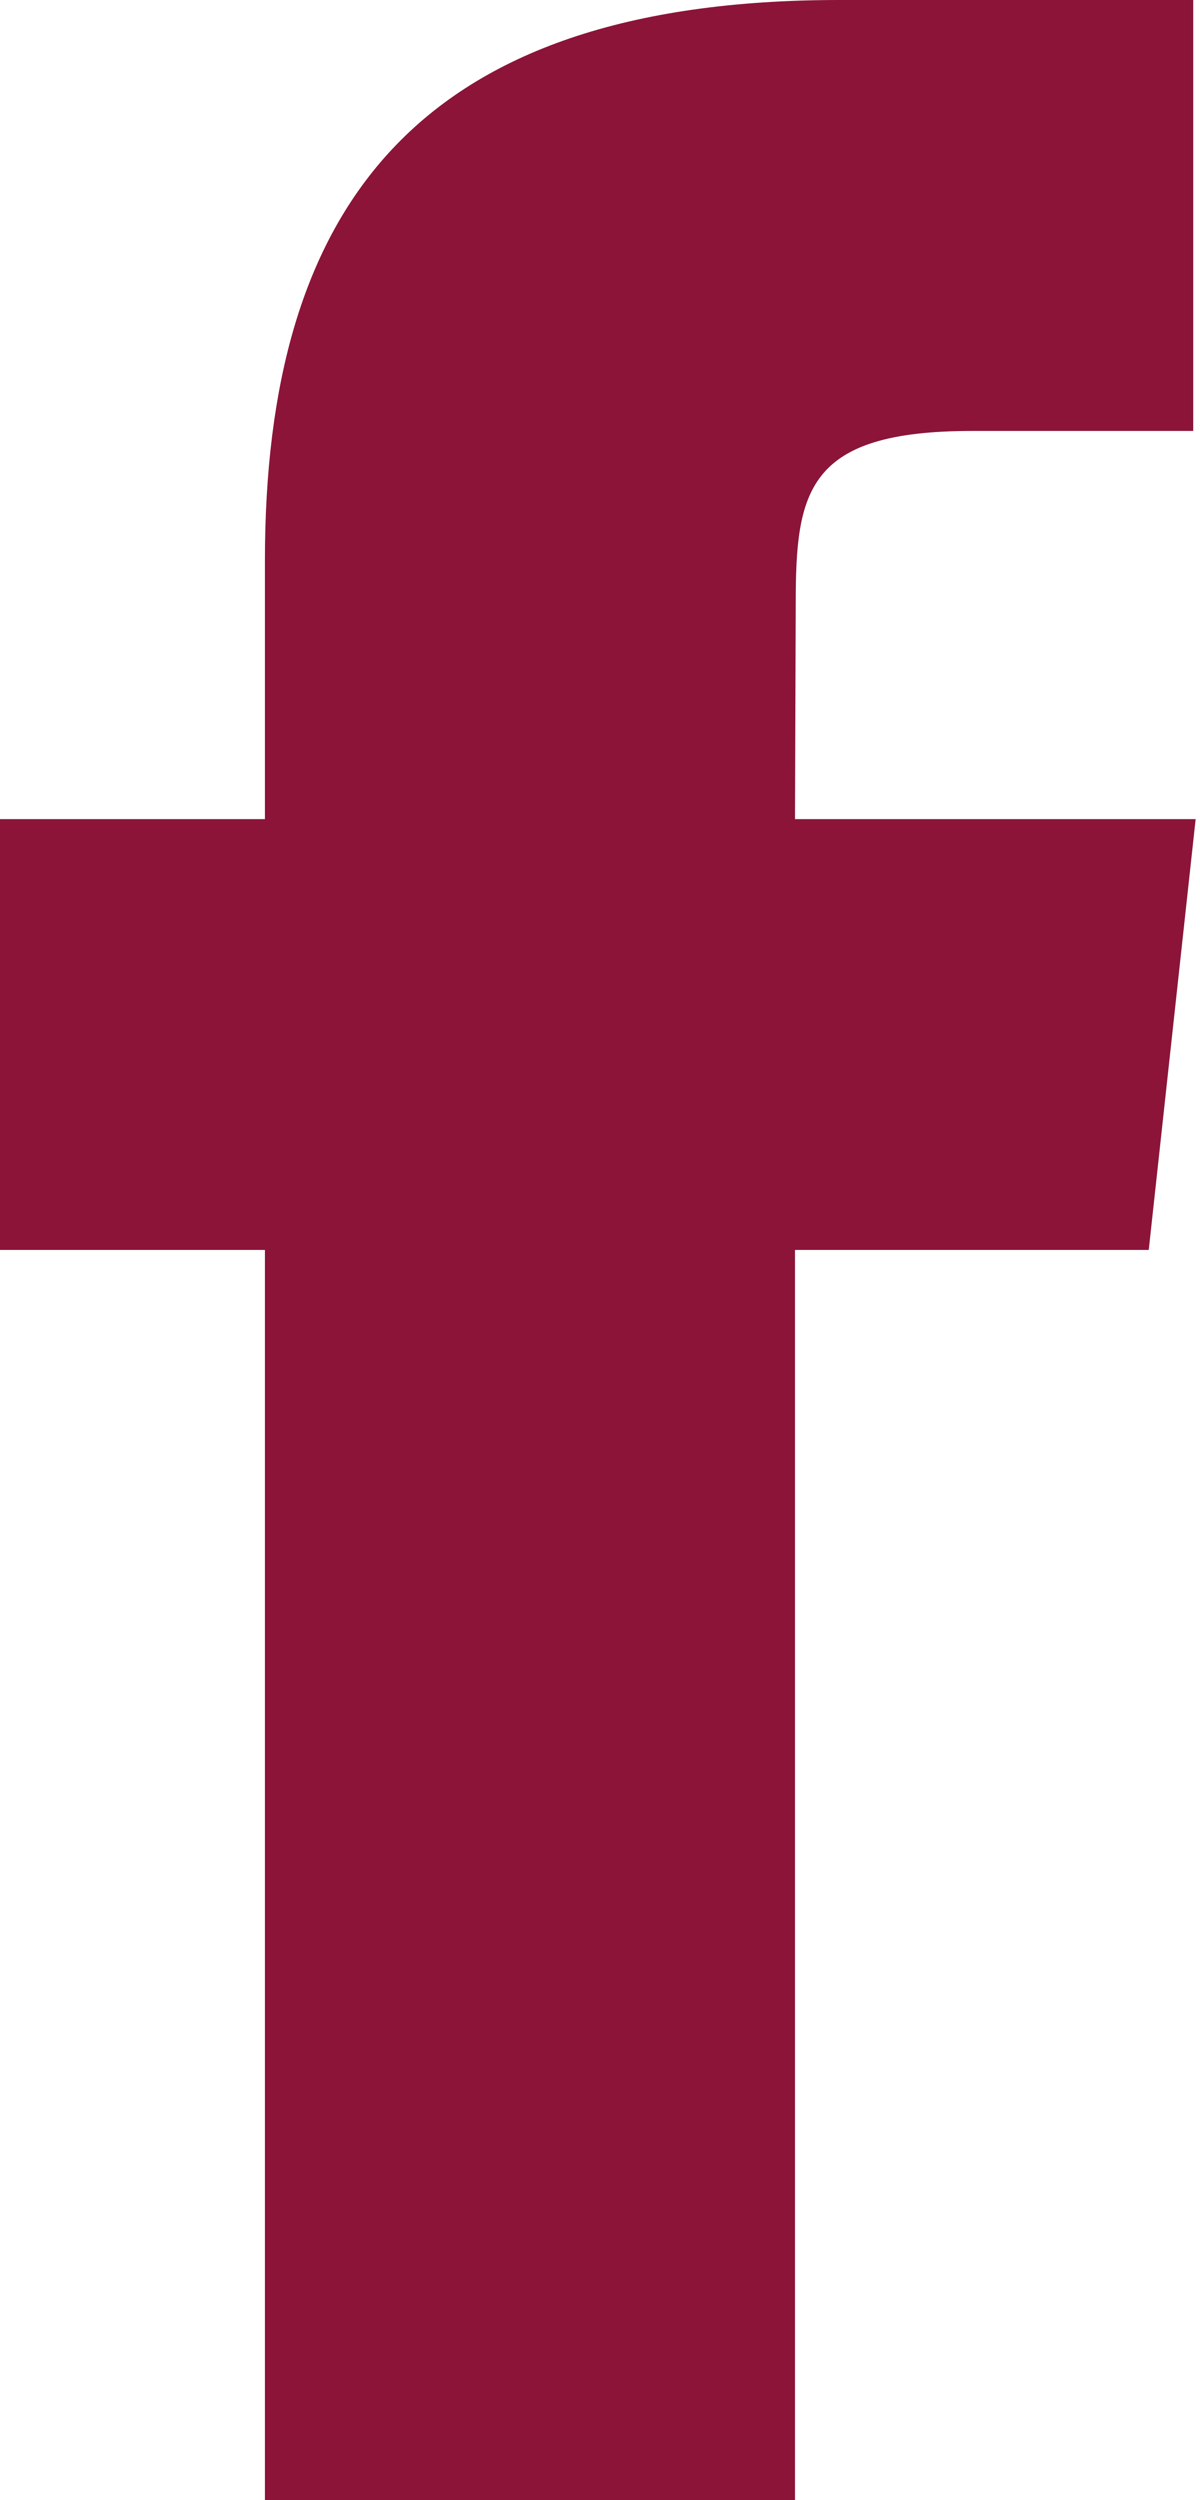
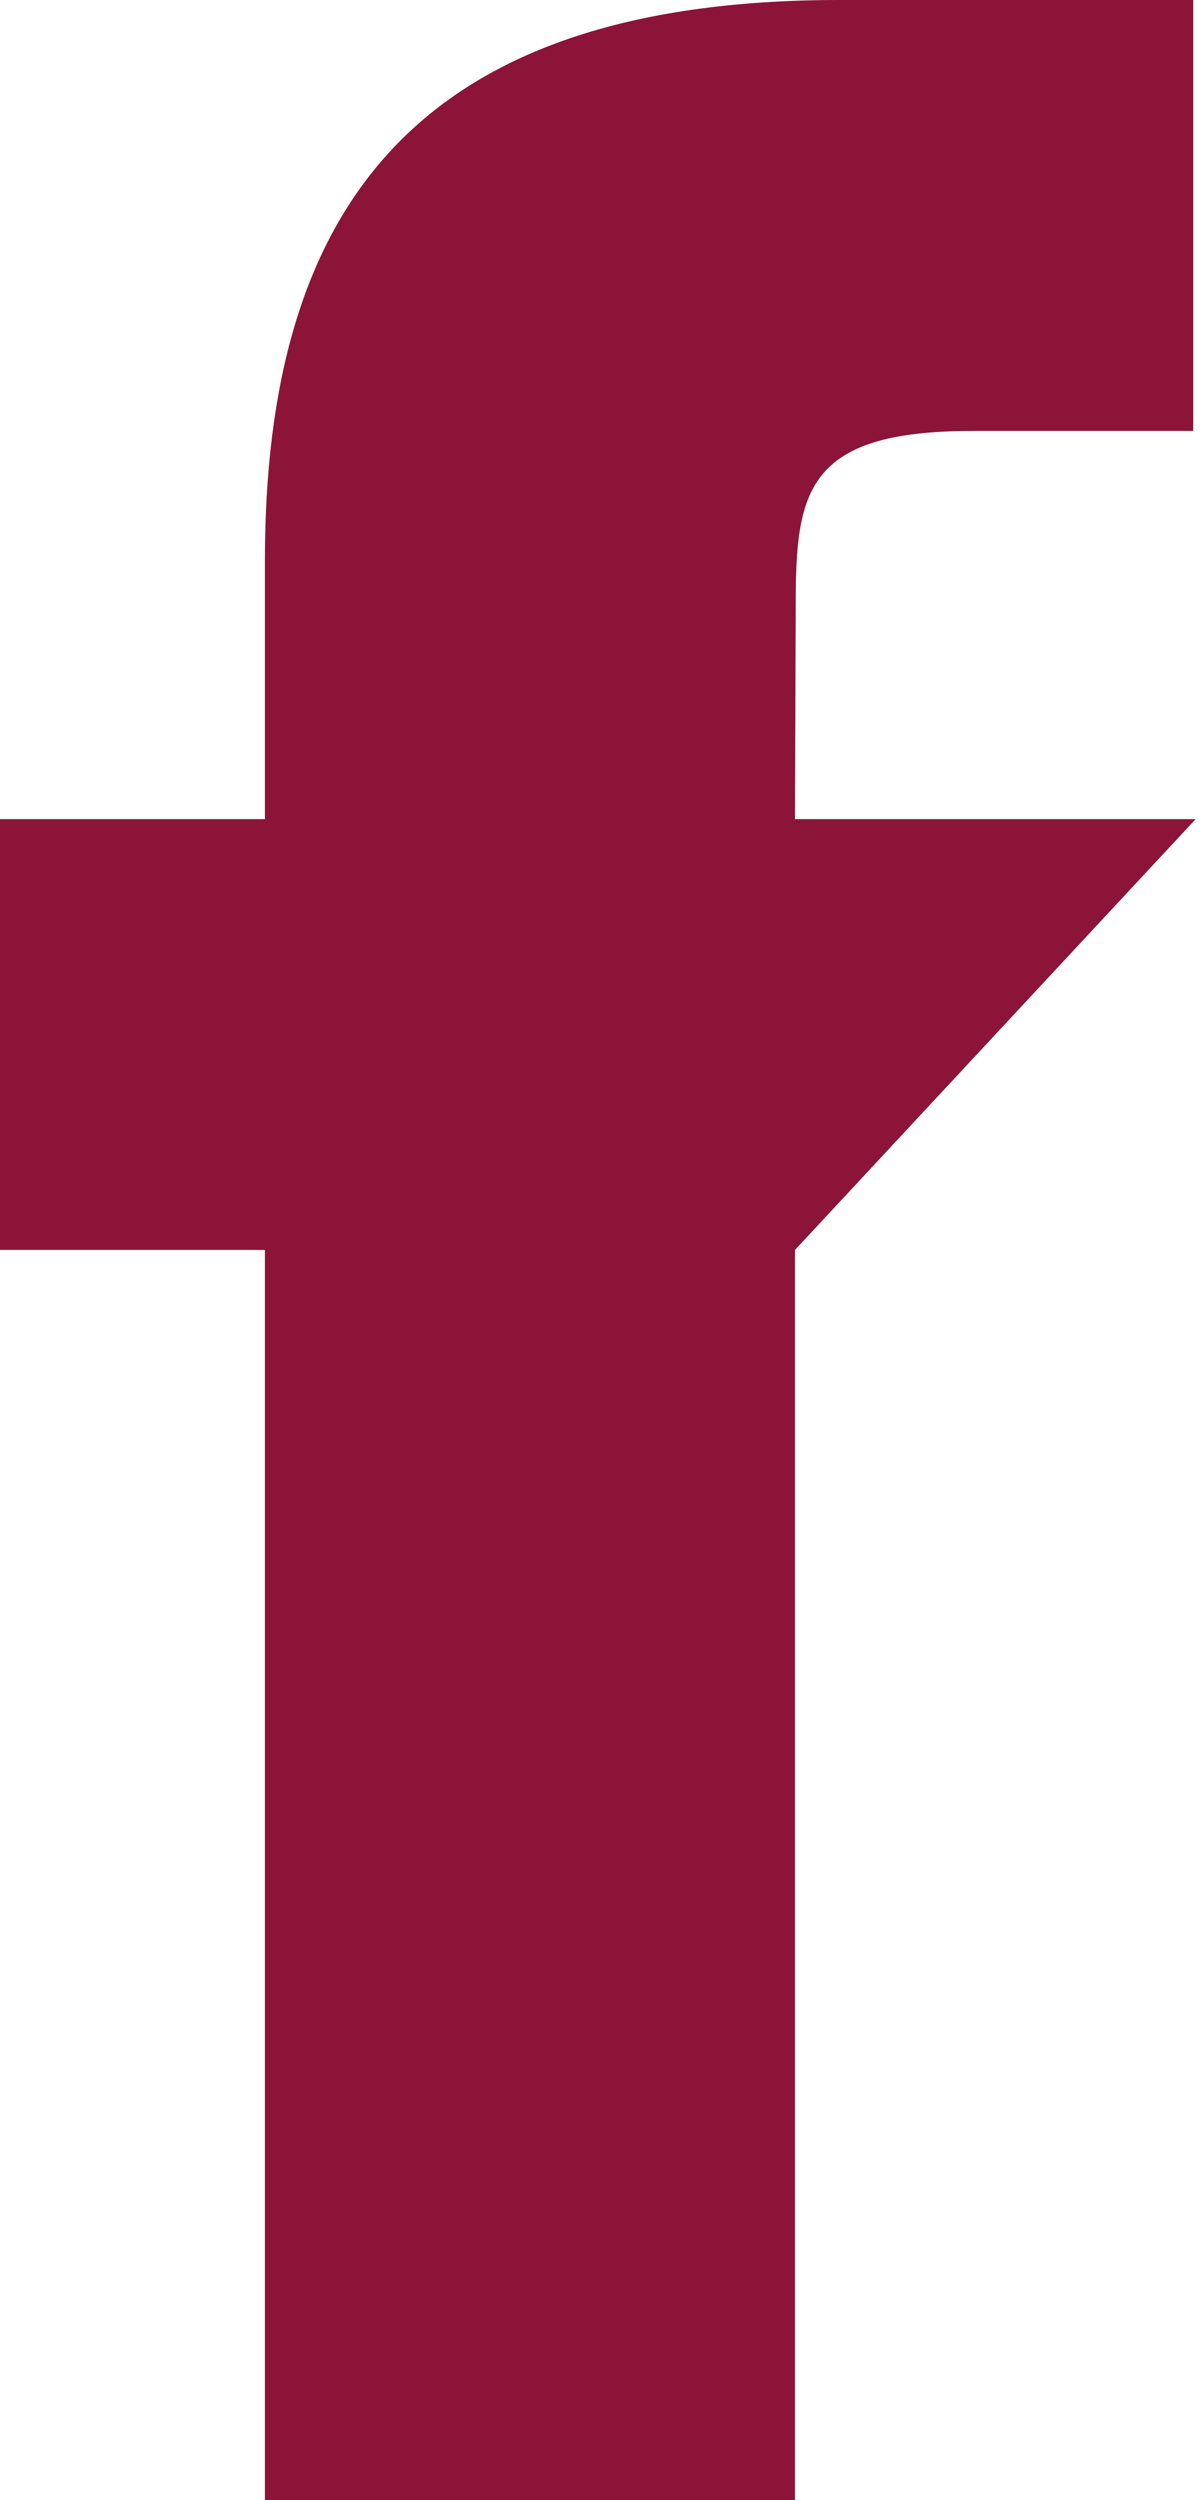
<svg xmlns="http://www.w3.org/2000/svg" width="48px" height="100px" viewBox="0 0 48 100" version="1.1">
  <title>Shape</title>
  <desc>Created with Sketch.</desc>
  <defs />
  <g id="Social-Icons" stroke="none" stroke-width="1" fill="none" fill-rule="evenodd">
    <g id="social-icons" transform="translate(-56, -52)" fill="#8B1438">
      <g id="facebook" transform="translate(40, 40)">
-         <path d="M47.803,112 L26.597,112 L26.597,61.994 L16,61.994 L16,44.763 L26.597,44.763 L26.597,34.419 C26.597,20.363 32.577,12 49.578,12 L63.729,12 L63.729,29.237 L54.885,29.237 C48.266,29.237 47.829,31.645 47.829,36.138 L47.8,44.763 L63.826,44.763 L61.95,61.994 L47.8,61.994 L47.8,112 L47.803,112 Z" id="Shape" />
+         <path d="M47.803,112 L26.597,112 L26.597,61.994 L16,61.994 L16,44.763 L26.597,44.763 L26.597,34.419 C26.597,20.363 32.577,12 49.578,12 L63.729,12 L63.729,29.237 L54.885,29.237 C48.266,29.237 47.829,31.645 47.829,36.138 L47.8,44.763 L63.826,44.763 L47.8,61.994 L47.8,112 L47.803,112 Z" id="Shape" />
      </g>
    </g>
  </g>
</svg>